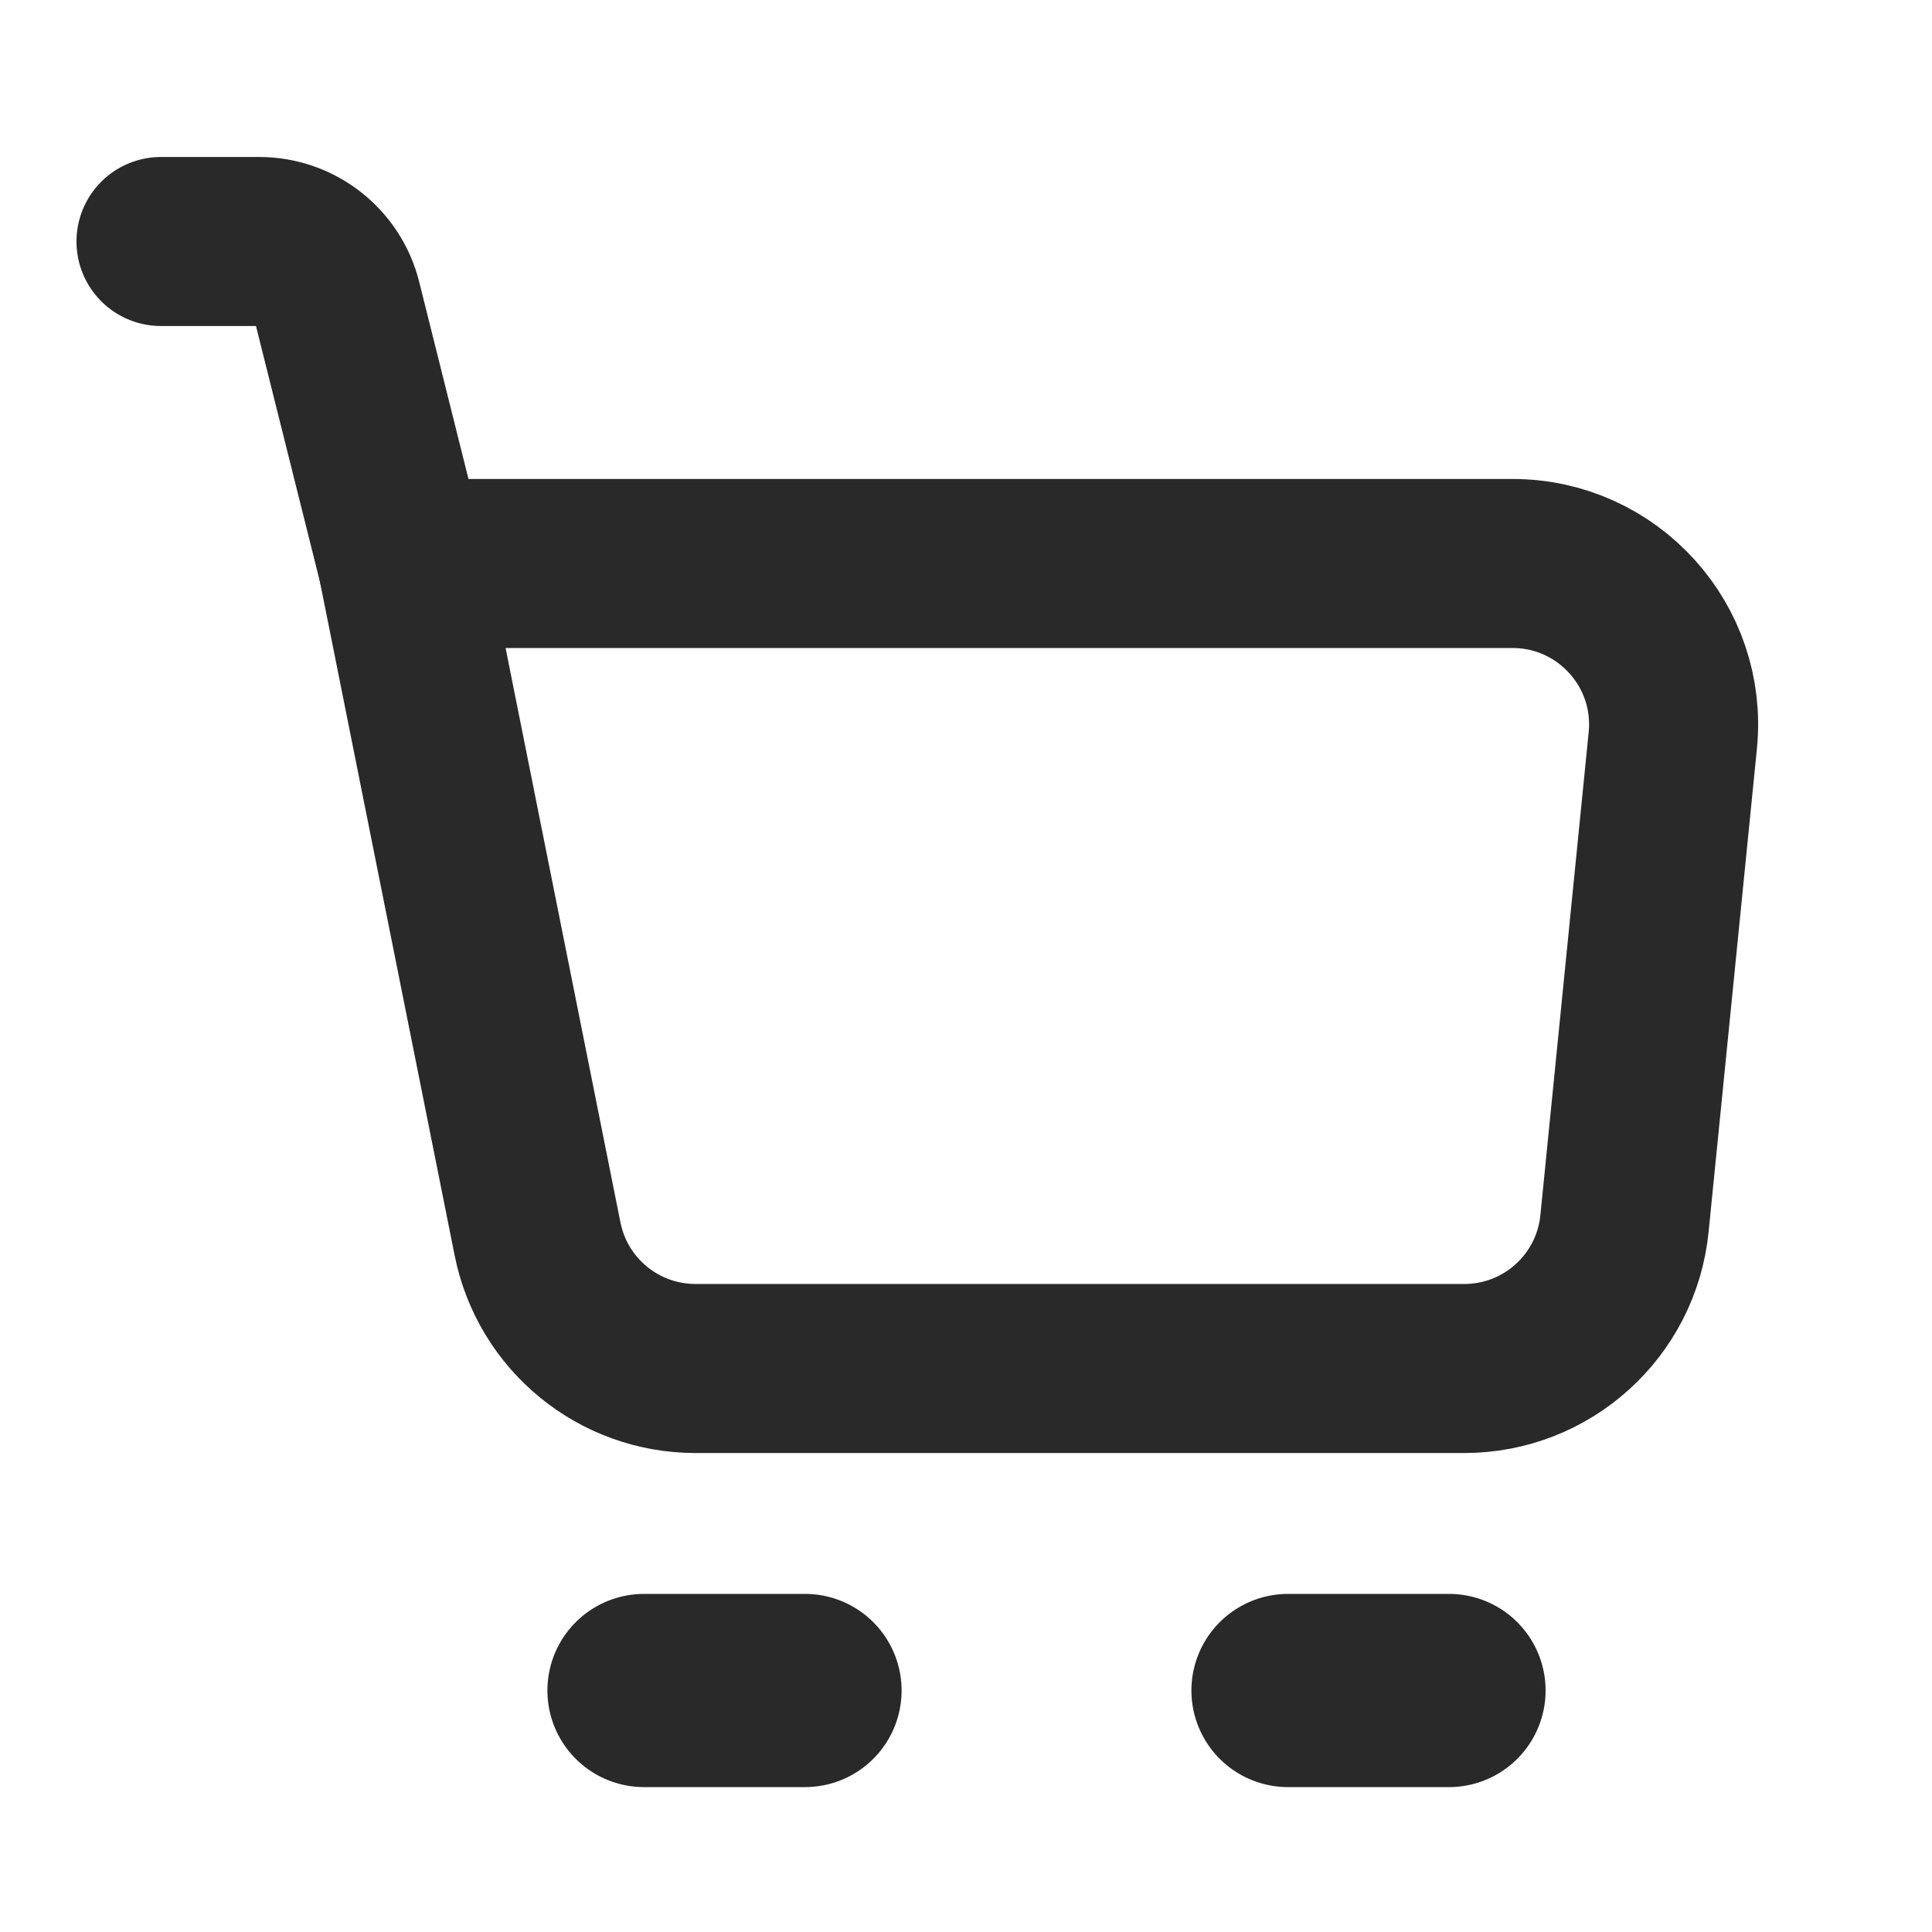
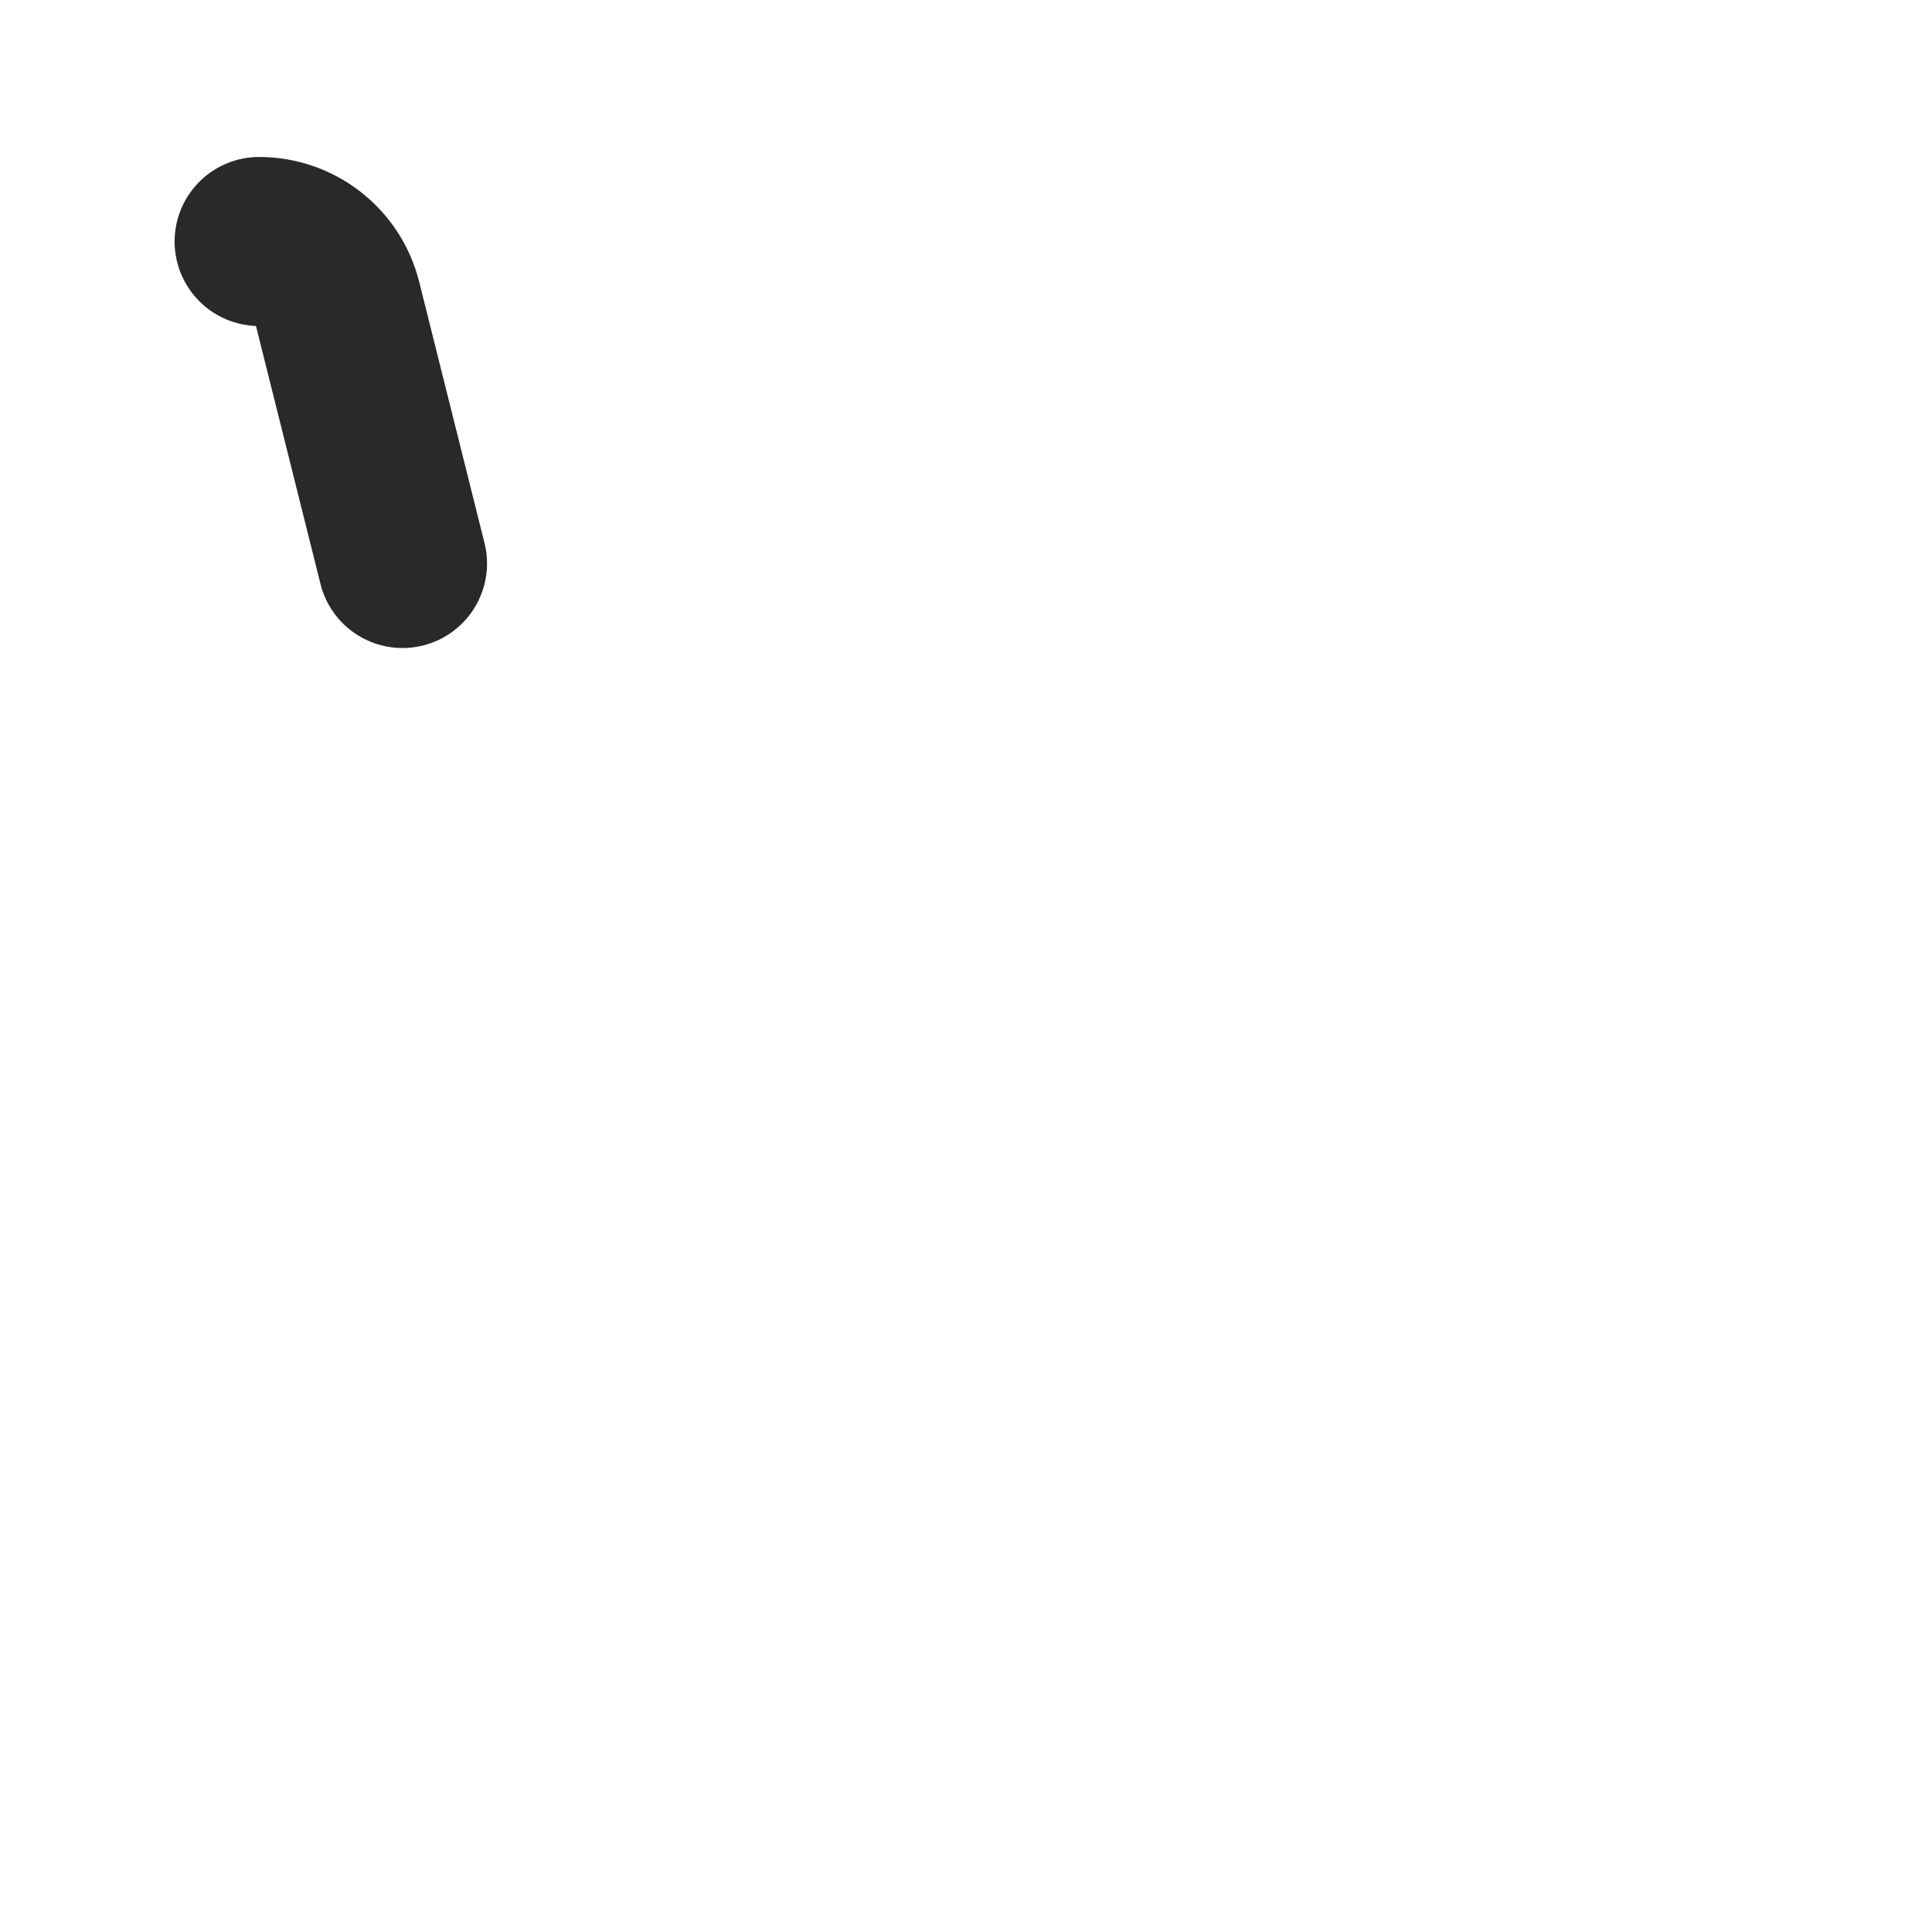
<svg xmlns="http://www.w3.org/2000/svg" width="50px" height="50px" viewBox="0 0 24.00 24.00" fill="none">
  <g id="SVGRepo_bgCarrier" stroke-width="0" />
  <g id="SVGRepo_tracerCarrier" stroke-linecap="round" stroke-linejoin="round" />
  <g id="SVGRepo_iconCarrier">
-     <path d="M5 7H13H18.79C19.973 7 20.898 8.022 20.78 9.199L20.18 15.199C20.078 16.221 19.218 17 18.19 17H8.64C7.686 17 6.865 16.327 6.678 15.392L5 7Z" stroke="#292929" stroke-width="2.1" stroke-linejoin="round" />
-     <path d="M5 7L4.189 3.757C4.078 3.312 3.678 3 3.219 3H2" stroke="#292929" stroke-width="2.1" stroke-linecap="round" stroke-linejoin="round" />
-     <path d="M8 21H10" stroke="#292929" stroke-width="2.4" stroke-linecap="round" stroke-linejoin="round" />
-     <path d="M16 21H18" stroke="#292929" stroke-width="2.4" stroke-linecap="round" stroke-linejoin="round" />
+     <path d="M5 7L4.189 3.757C4.078 3.312 3.678 3 3.219 3" stroke="#292929" stroke-width="2.1" stroke-linecap="round" stroke-linejoin="round" />
  </g>
</svg>